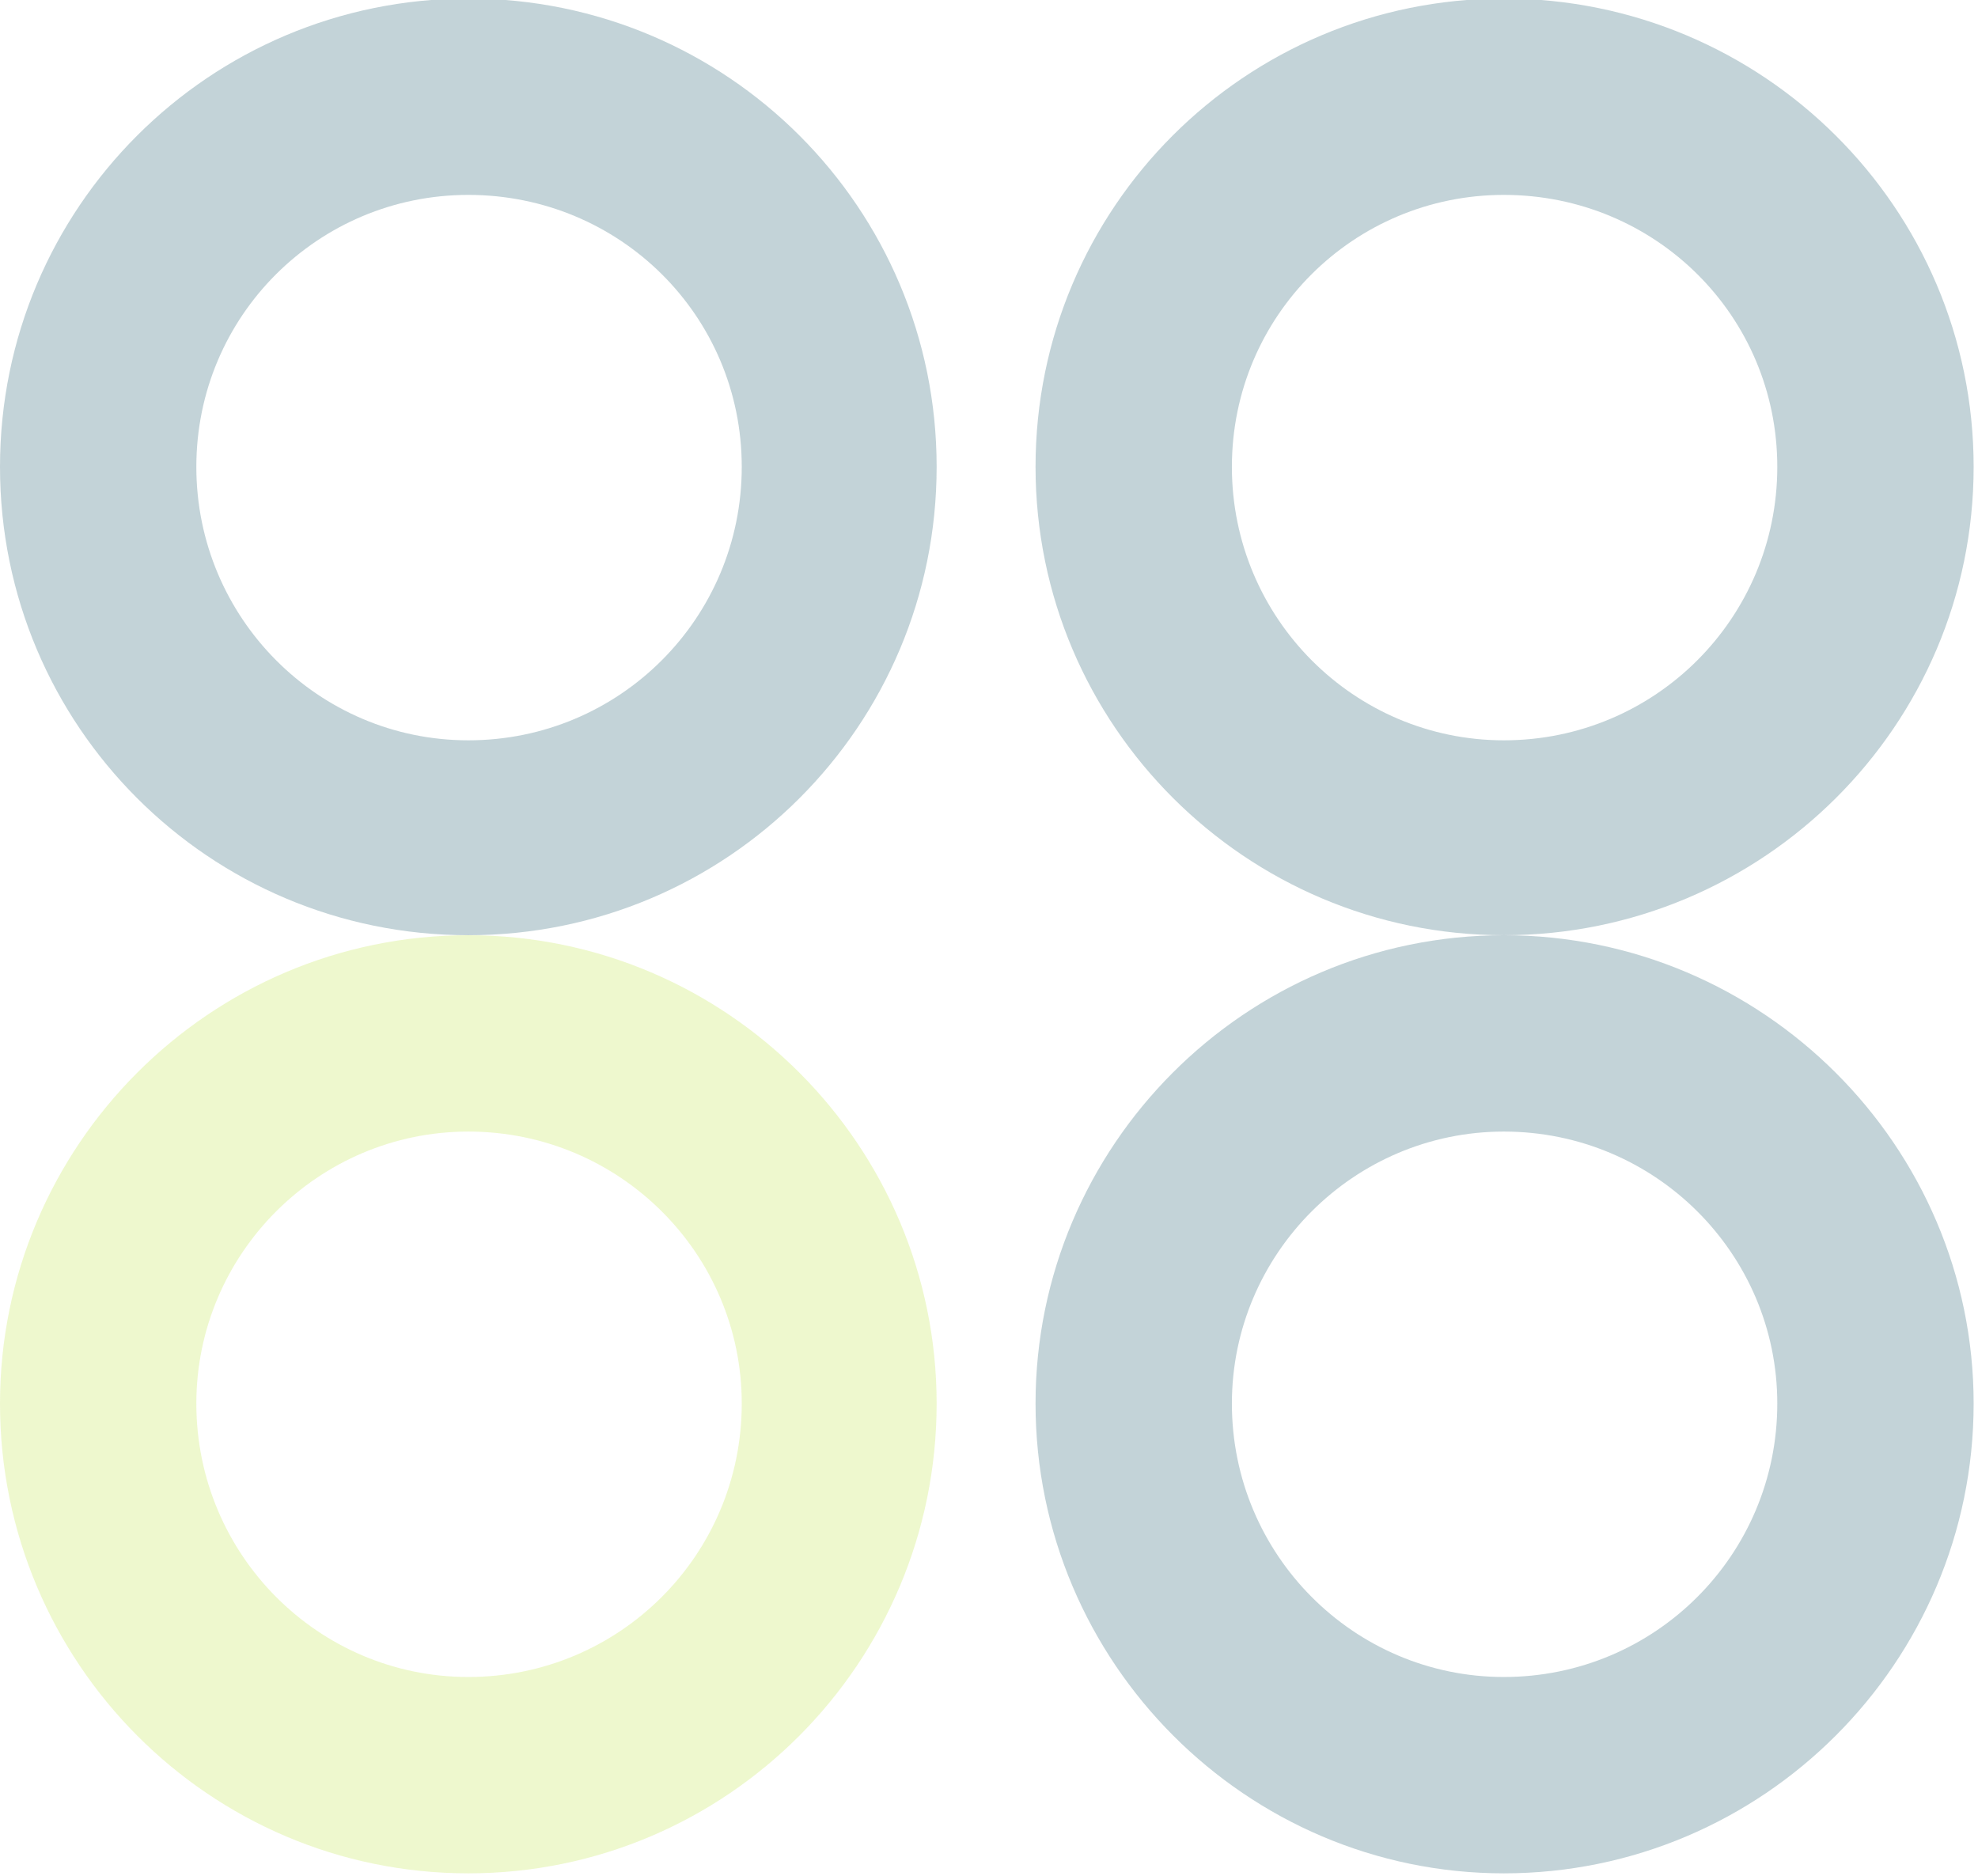
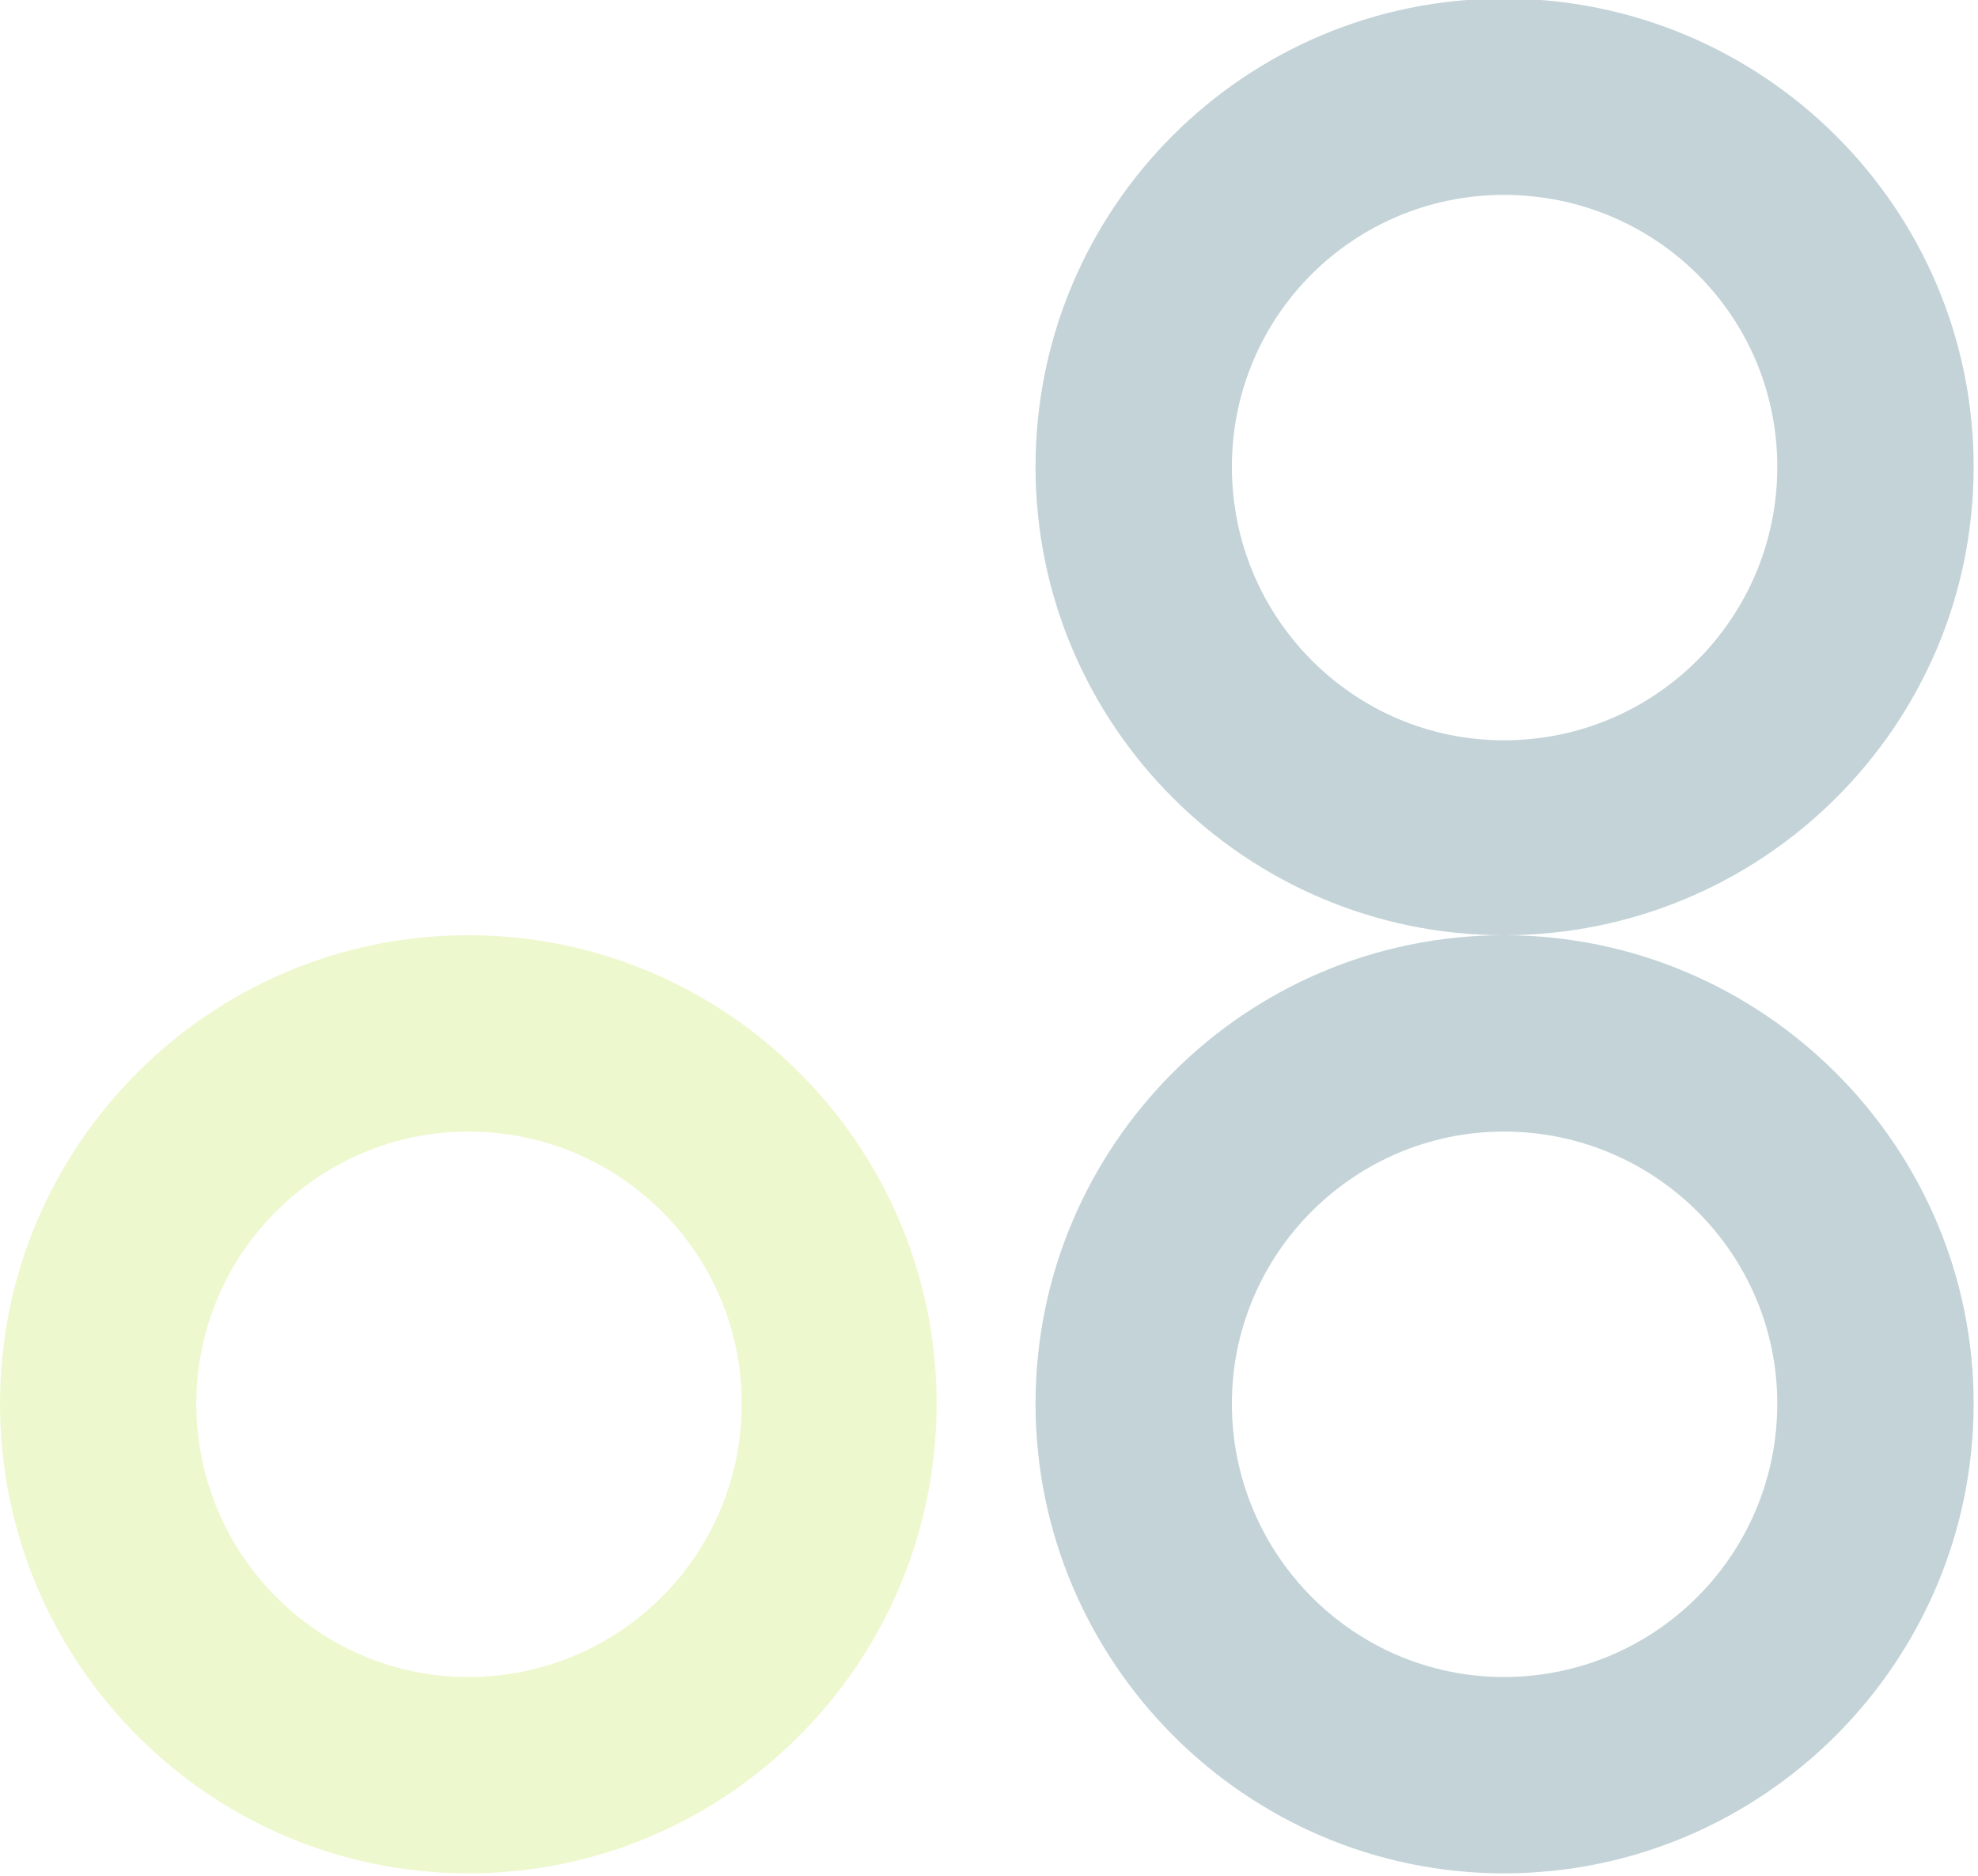
<svg xmlns="http://www.w3.org/2000/svg" version="1.2" viewBox="0 0 136 129" width="136" height="129">
  <title>icon-proactive-recognition</title>
  <defs>
    <clipPath clipPathUnits="userSpaceOnUse" id="cp1">
      <path d="m0 0h188.78v129.01h-188.78z" />
    </clipPath>
  </defs>
  <style>
		.s0 { fill: #c3e64f } 
		.s1 { fill: #296172 } 
	</style>
  <g id="Clip-Path" clip-path="url(#cp1)">
    <g>
      <g style="opacity: .28">
        <path class="s0" d="m32.2 64.3c-17.8 0-32.2 14.5-32.2 32.2 0 17.8 14.4 32.3 32.2 32.3 17.8 0 32.2-14.5 32.2-32.3 0-17.7-14.4-32.2-32.2-32.2zm0 51c-10.3 0-18.7-8.4-18.7-18.8 0-10.3 8.4-18.7 18.7-18.7 10.4 0 18.8 8.4 18.8 18.7 0 10.4-8.4 18.8-18.8 18.8z" />
      </g>
      <g style="opacity: .28">
-         <path class="s1" d="m32.2-0.1c-17.8 0-32.2 14.4-32.2 32.2 0 17.8 14.4 32.2 32.2 32.2 17.8 0 32.2-14.4 32.2-32.2 0-17.8-14.4-32.2-32.2-32.2zm0 51c-10.3 0-18.7-8.4-18.7-18.8 0-10.4 8.4-18.7 18.7-18.7 10.4 0 18.8 8.3 18.8 18.7 0 10.4-8.4 18.8-18.8 18.8z" />
-       </g>
+         </g>
      <g style="opacity: .28">
-         <path class="s1" d="m103.4-0.1c-17.8 0-32.2 14.4-32.2 32.2 0 17.8 14.5 32.2 32.2 32.2 17.8 0 32.3-14.4 32.3-32.2 0-17.8-14.5-32.2-32.3-32.2zm0 51c-10.3 0-18.7-8.4-18.7-18.8 0-10.4 8.4-18.7 18.7-18.7 10.4 0 18.8 8.3 18.8 18.7 0 10.4-8.4 18.8-18.8 18.8z" />
+         <path class="s1" d="m103.4-0.1c-17.8 0-32.2 14.4-32.2 32.2 0 17.8 14.5 32.2 32.2 32.2 17.8 0 32.3-14.4 32.3-32.2 0-17.8-14.5-32.2-32.3-32.2zm0 51c-10.3 0-18.7-8.4-18.7-18.8 0-10.4 8.4-18.7 18.7-18.7 10.4 0 18.8 8.3 18.8 18.7 0 10.4-8.4 18.8-18.8 18.8" />
      </g>
      <g style="opacity: .28">
        <path class="s1" d="m103.4 64.3c-17.8 0-32.2 14.5-32.2 32.2 0 17.8 14.5 32.3 32.2 32.3 17.8 0 32.3-14.5 32.3-32.3 0-17.7-14.5-32.2-32.3-32.2zm0 51c-10.3 0-18.7-8.4-18.7-18.8 0-10.3 8.4-18.7 18.7-18.7 10.4 0 18.8 8.4 18.8 18.7 0 10.4-8.4 18.8-18.8 18.8z" />
      </g>
    </g>
  </g>
</svg>